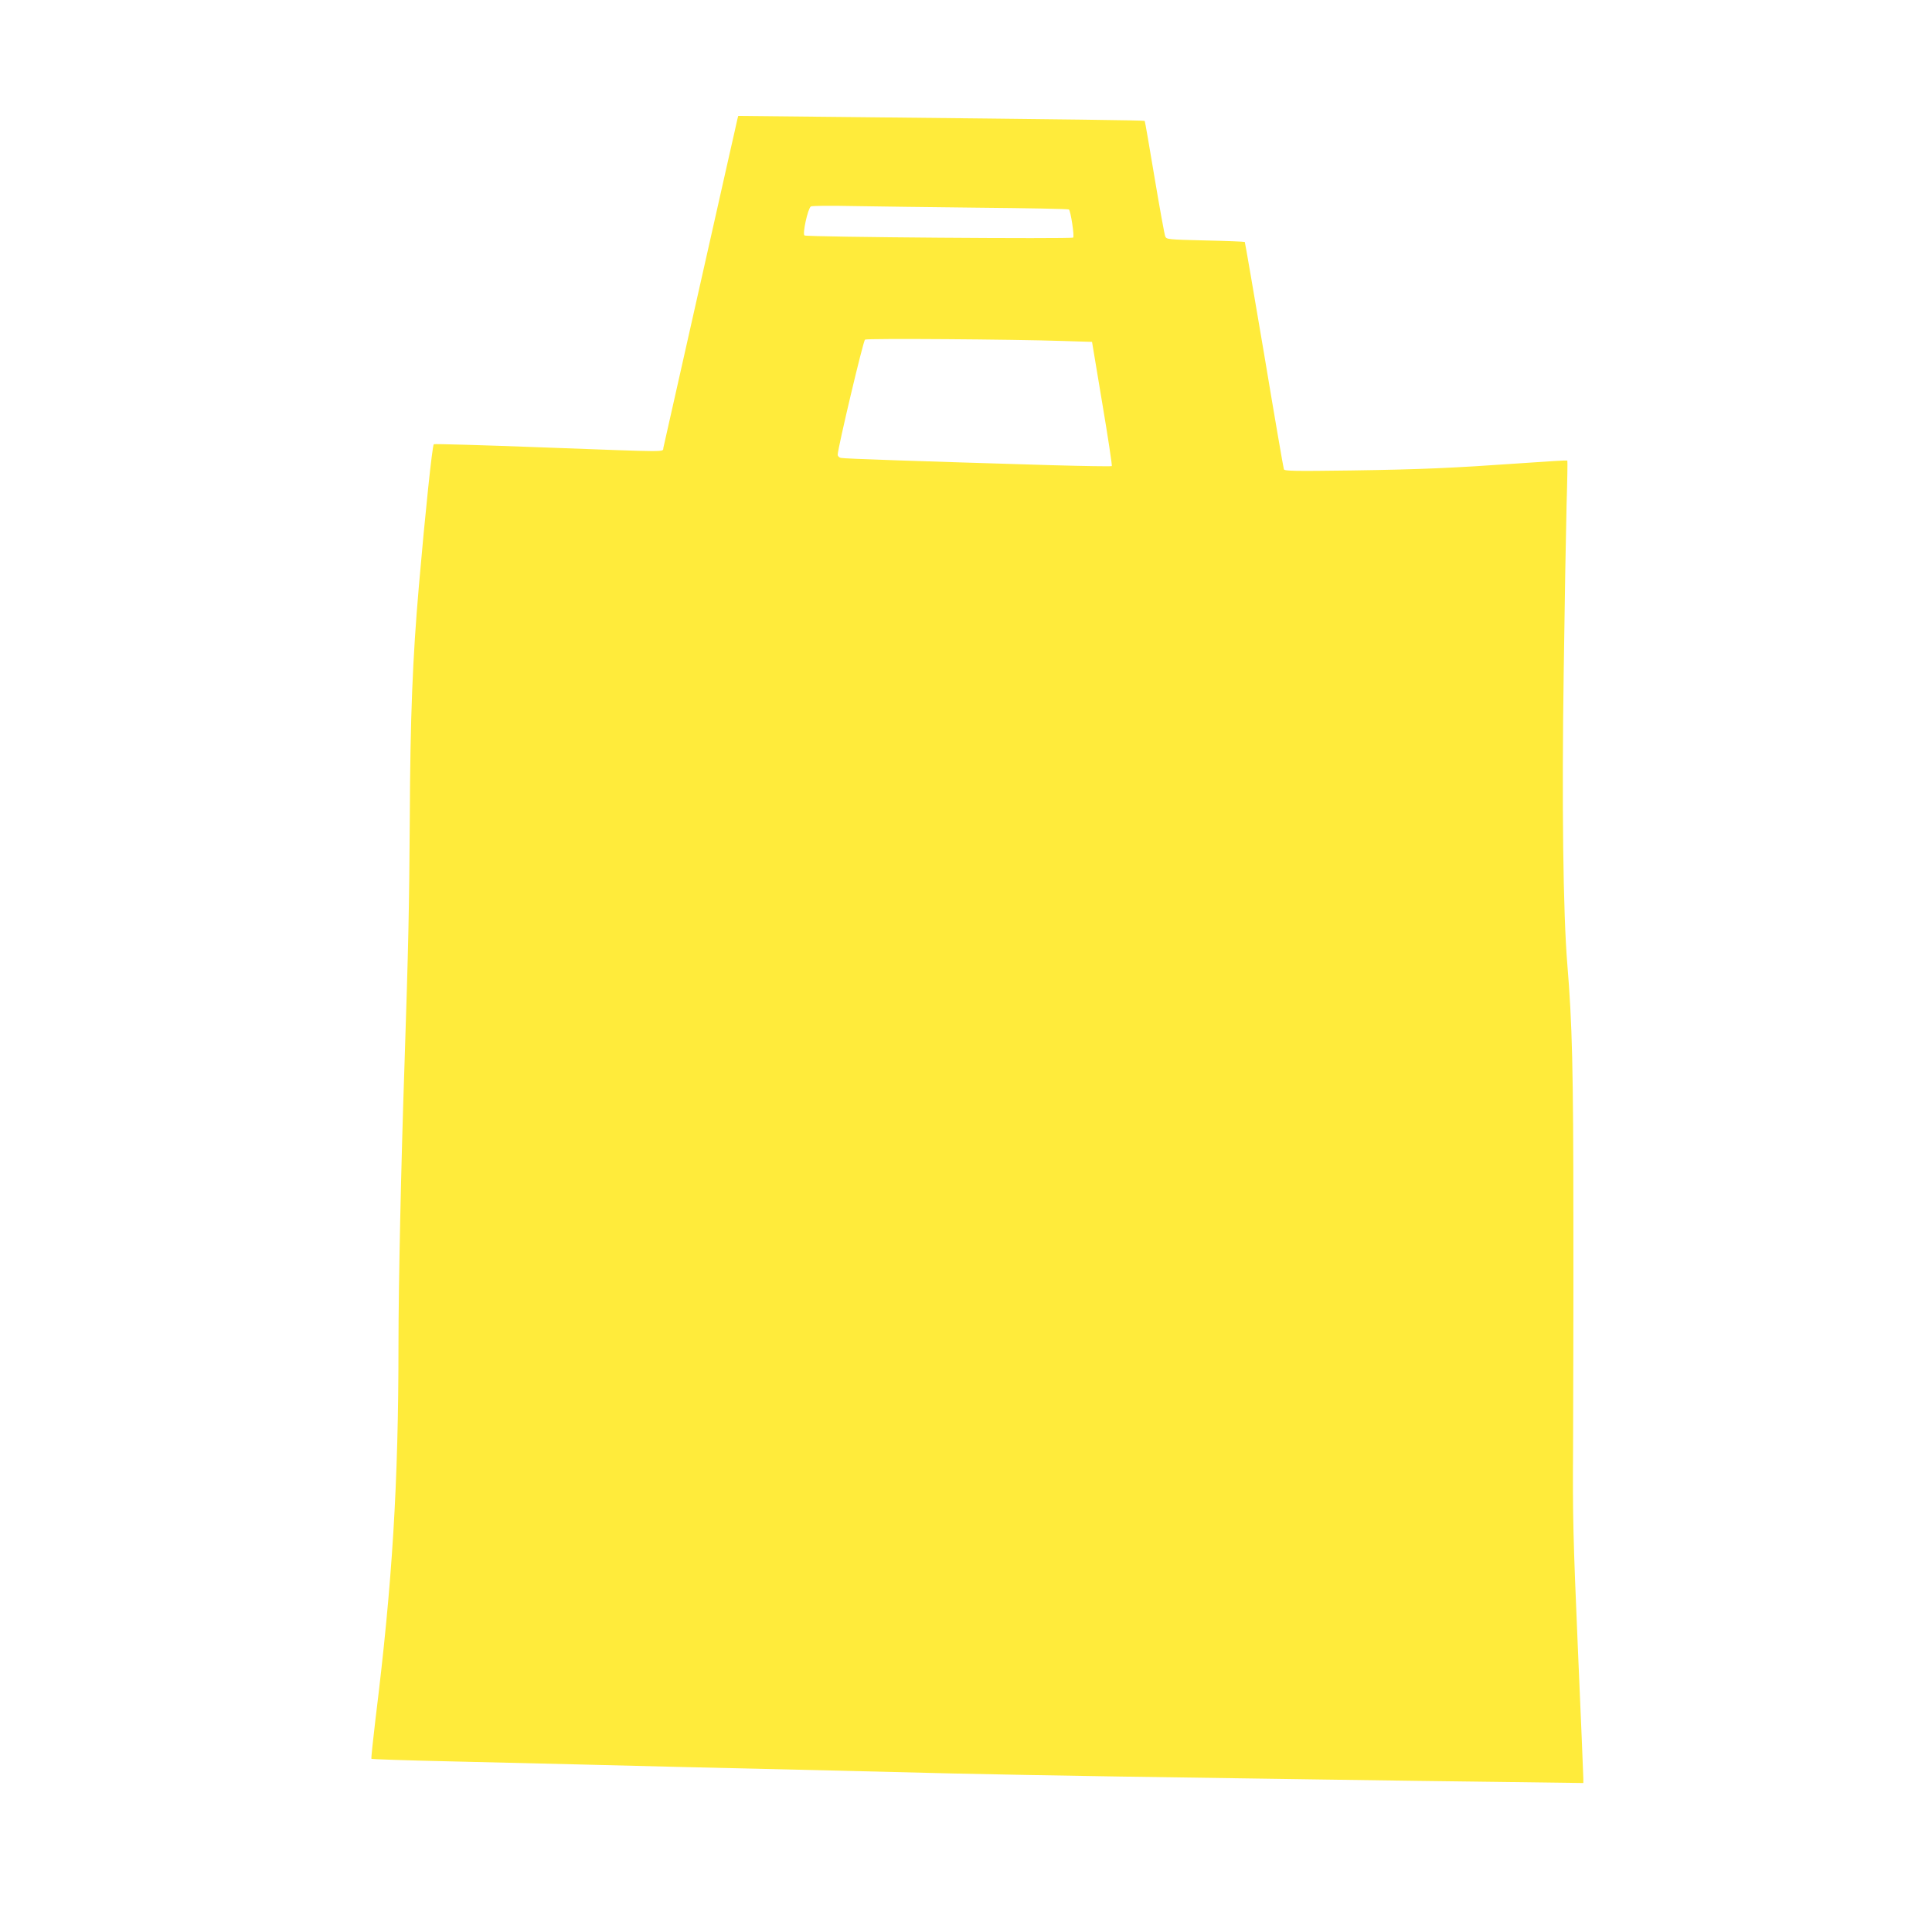
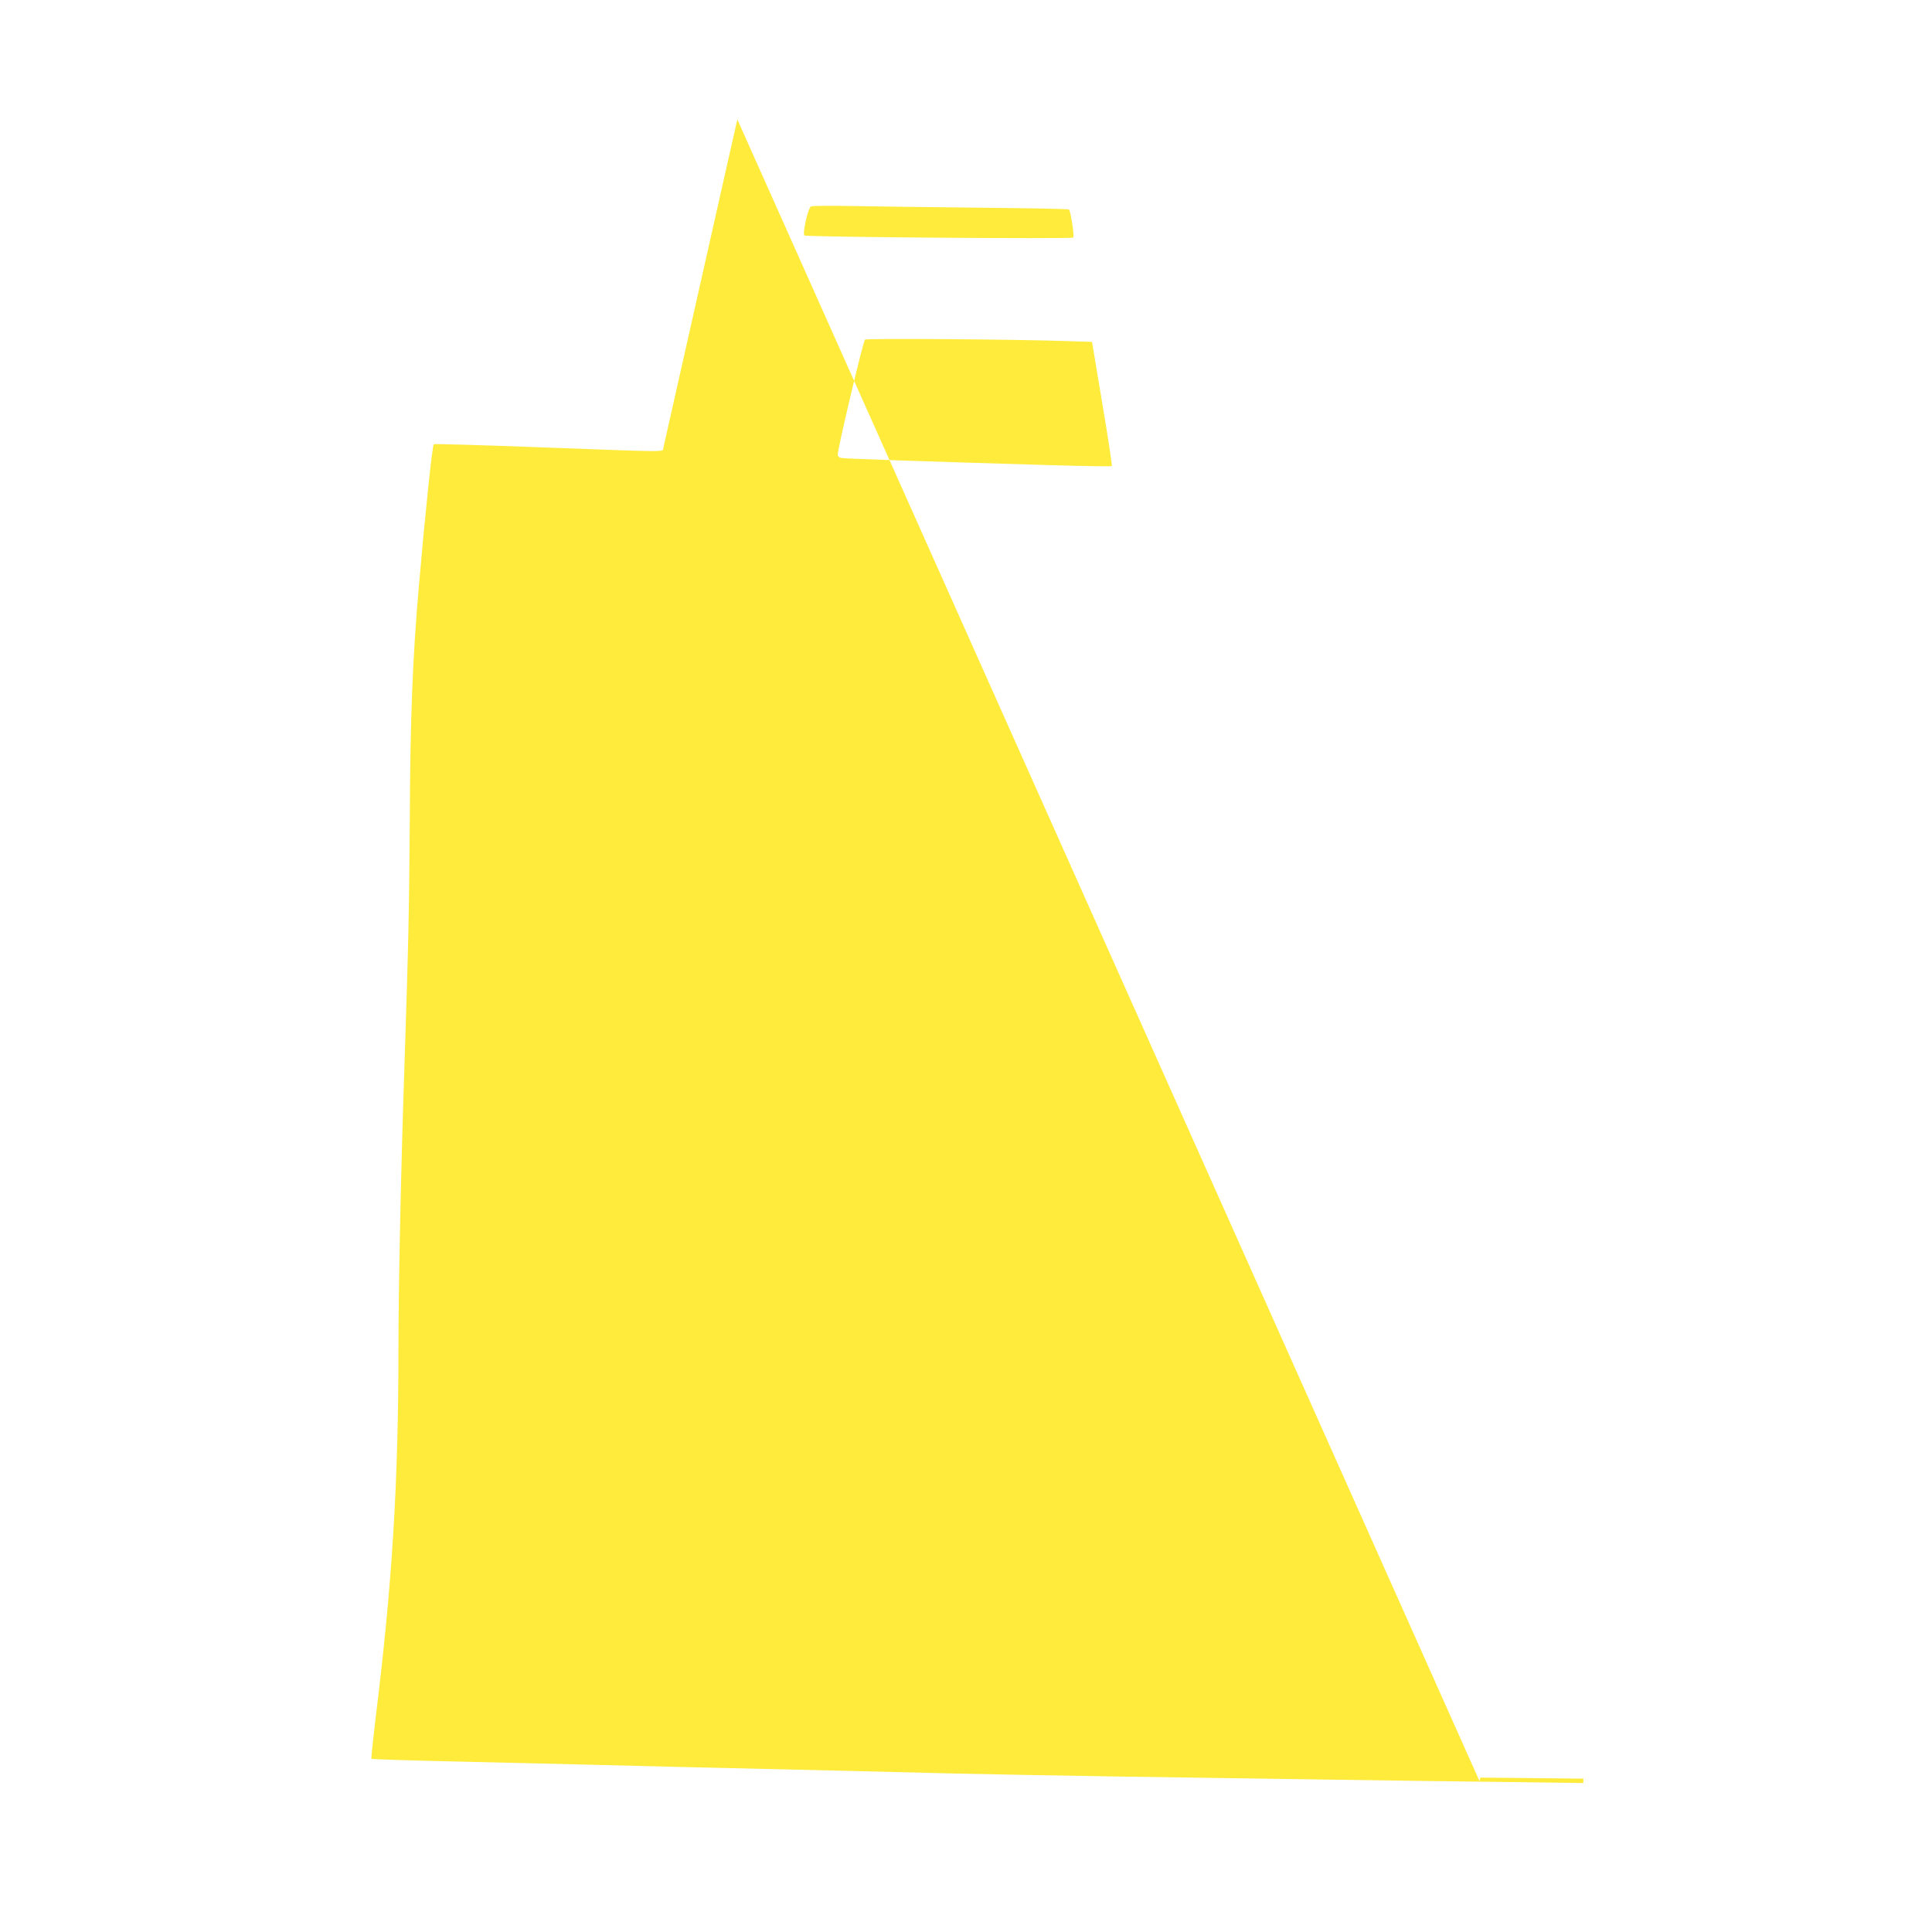
<svg xmlns="http://www.w3.org/2000/svg" version="1.0" width="1280pt" height="1280pt" viewBox="0 0 1280 1280" preserveAspectRatio="xMidYMid meet">
  <g transform="translate(0,1280) scale(0.1,-0.1)" fill="#ffeb3b" stroke="none">
-     <path d="M4885 12009 c-3 -13 -27 -123 -55 -244 -44 -197 -423 -1877 -435 -1932 -7 -29 64 -29 -803 3 -392 15 -715 24 -718 21 -10 -9 -58 -467 -99 -942 -41 -472 -57 -865 -60 -1535 -4 -607 -9 -835 -35 -1630 -23 -673 -40 -1471 -40 -1860 0 -921 -41 -1581 -152 -2477 -17 -144 -30 -264 -27 -266 2 -2 227 -10 499 -16 272 -6 668 -16 880 -21 382 -10 847 -21 1668 -40 235 -6 603 -15 817 -20 215 -5 705 -14 1090 -20 385 -6 997 -15 1360 -20 363 -5 897 -13 1188 -16 l527 -7 0 29 c0 16 -16 403 -36 859 -32 745 -35 882 -32 1335 1 278 3 957 2 1510 0 1001 -8 1302 -40 1690 -28 341 -37 1064 -24 1940 6 448 15 946 19 1105 5 160 7 292 5 294 -2 2 -140 -6 -306 -18 -459 -32 -653 -41 -1130 -48 -371 -5 -438 -4 -442 8 -3 8 -62 349 -130 758 -69 409 -127 746 -129 748 -3 2 -120 7 -262 10 -248 6 -257 7 -265 27 -5 12 -37 188 -71 391 -34 204 -63 372 -65 374 -4 4 -456 10 -2011 26 l-682 7 -6 -23z m1600 -585 c325 -3 593 -8 597 -12 12 -12 37 -177 28 -186 -10 -10 -1762 3 -1780 14 -15 9 22 178 42 192 7 5 128 6 268 3 140 -3 521 -7 845 -11z m555 -883 l195 -6 68 -408 c38 -225 66 -411 63 -415 -4 -3 -183 0 -399 6 -907 27 -1373 43 -1394 48 -14 2 -23 12 -23 22 1 44 169 755 181 762 13 9 982 2 1309 -9z" />
+     <path d="M4885 12009 c-3 -13 -27 -123 -55 -244 -44 -197 -423 -1877 -435 -1932 -7 -29 64 -29 -803 3 -392 15 -715 24 -718 21 -10 -9 -58 -467 -99 -942 -41 -472 -57 -865 -60 -1535 -4 -607 -9 -835 -35 -1630 -23 -673 -40 -1471 -40 -1860 0 -921 -41 -1581 -152 -2477 -17 -144 -30 -264 -27 -266 2 -2 227 -10 499 -16 272 -6 668 -16 880 -21 382 -10 847 -21 1668 -40 235 -6 603 -15 817 -20 215 -5 705 -14 1090 -20 385 -6 997 -15 1360 -20 363 -5 897 -13 1188 -16 l527 -7 0 29 l-682 7 -6 -23z m1600 -585 c325 -3 593 -8 597 -12 12 -12 37 -177 28 -186 -10 -10 -1762 3 -1780 14 -15 9 22 178 42 192 7 5 128 6 268 3 140 -3 521 -7 845 -11z m555 -883 l195 -6 68 -408 c38 -225 66 -411 63 -415 -4 -3 -183 0 -399 6 -907 27 -1373 43 -1394 48 -14 2 -23 12 -23 22 1 44 169 755 181 762 13 9 982 2 1309 -9z" />
  </g>
</svg>